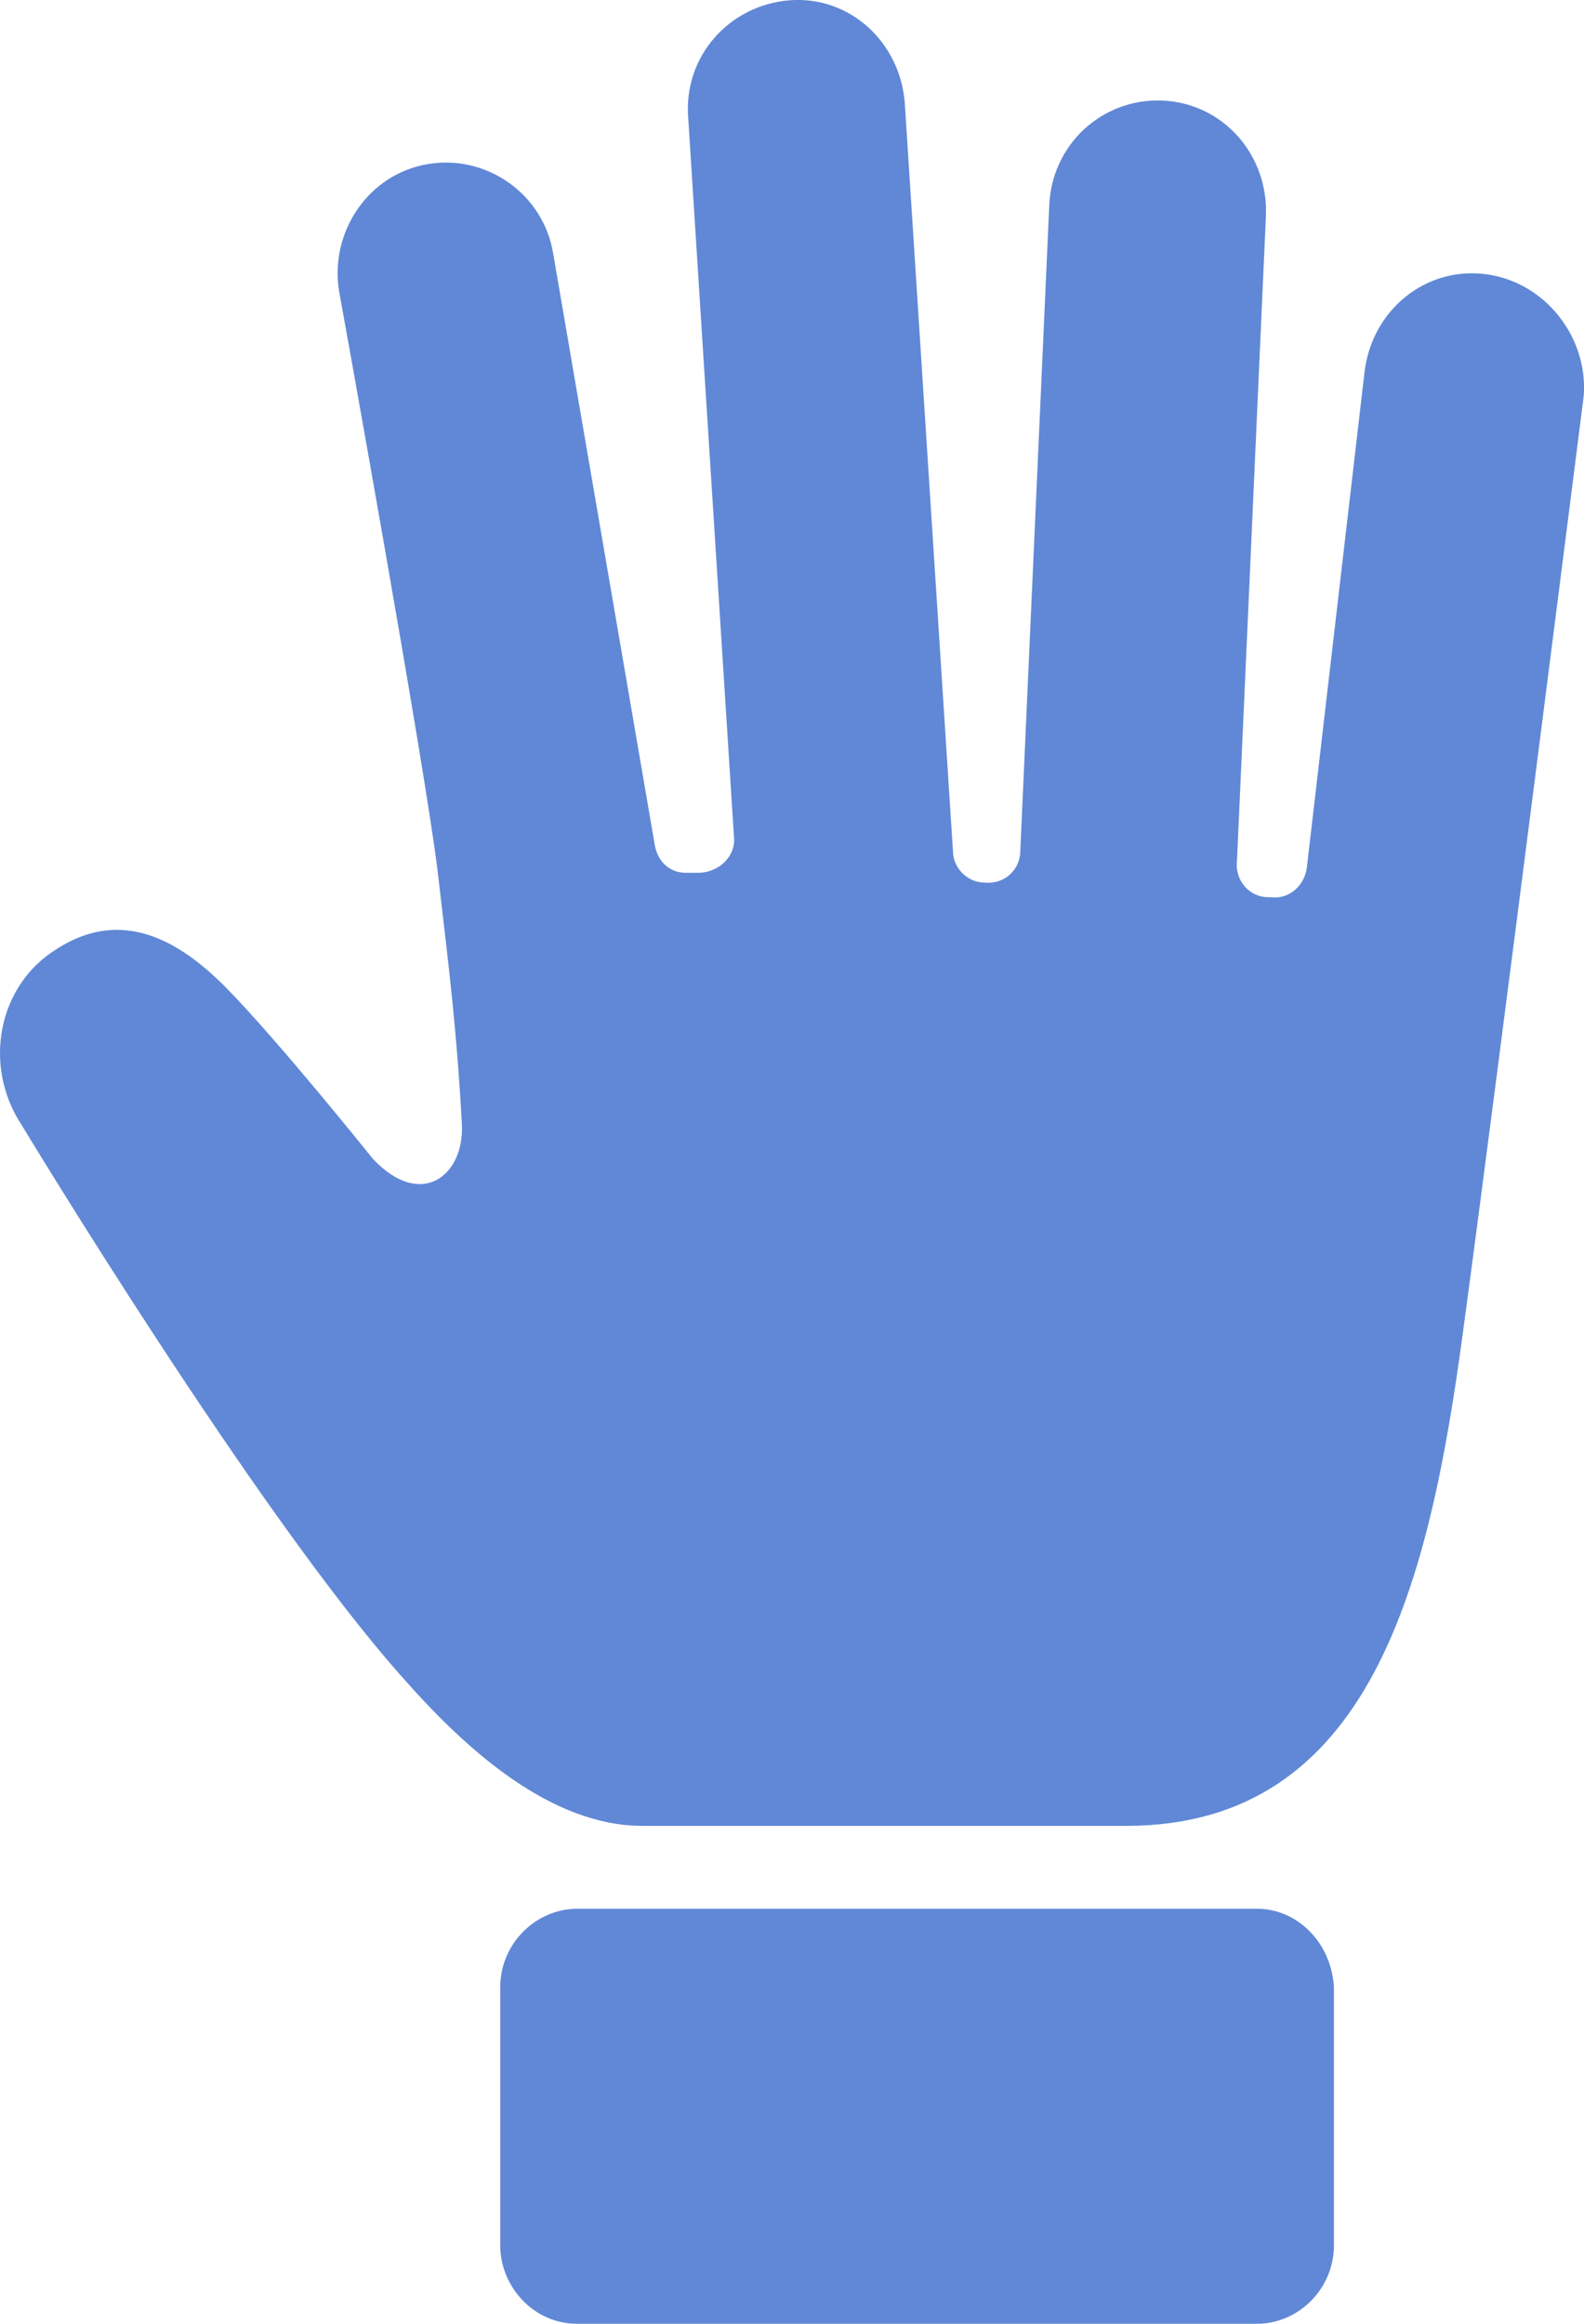
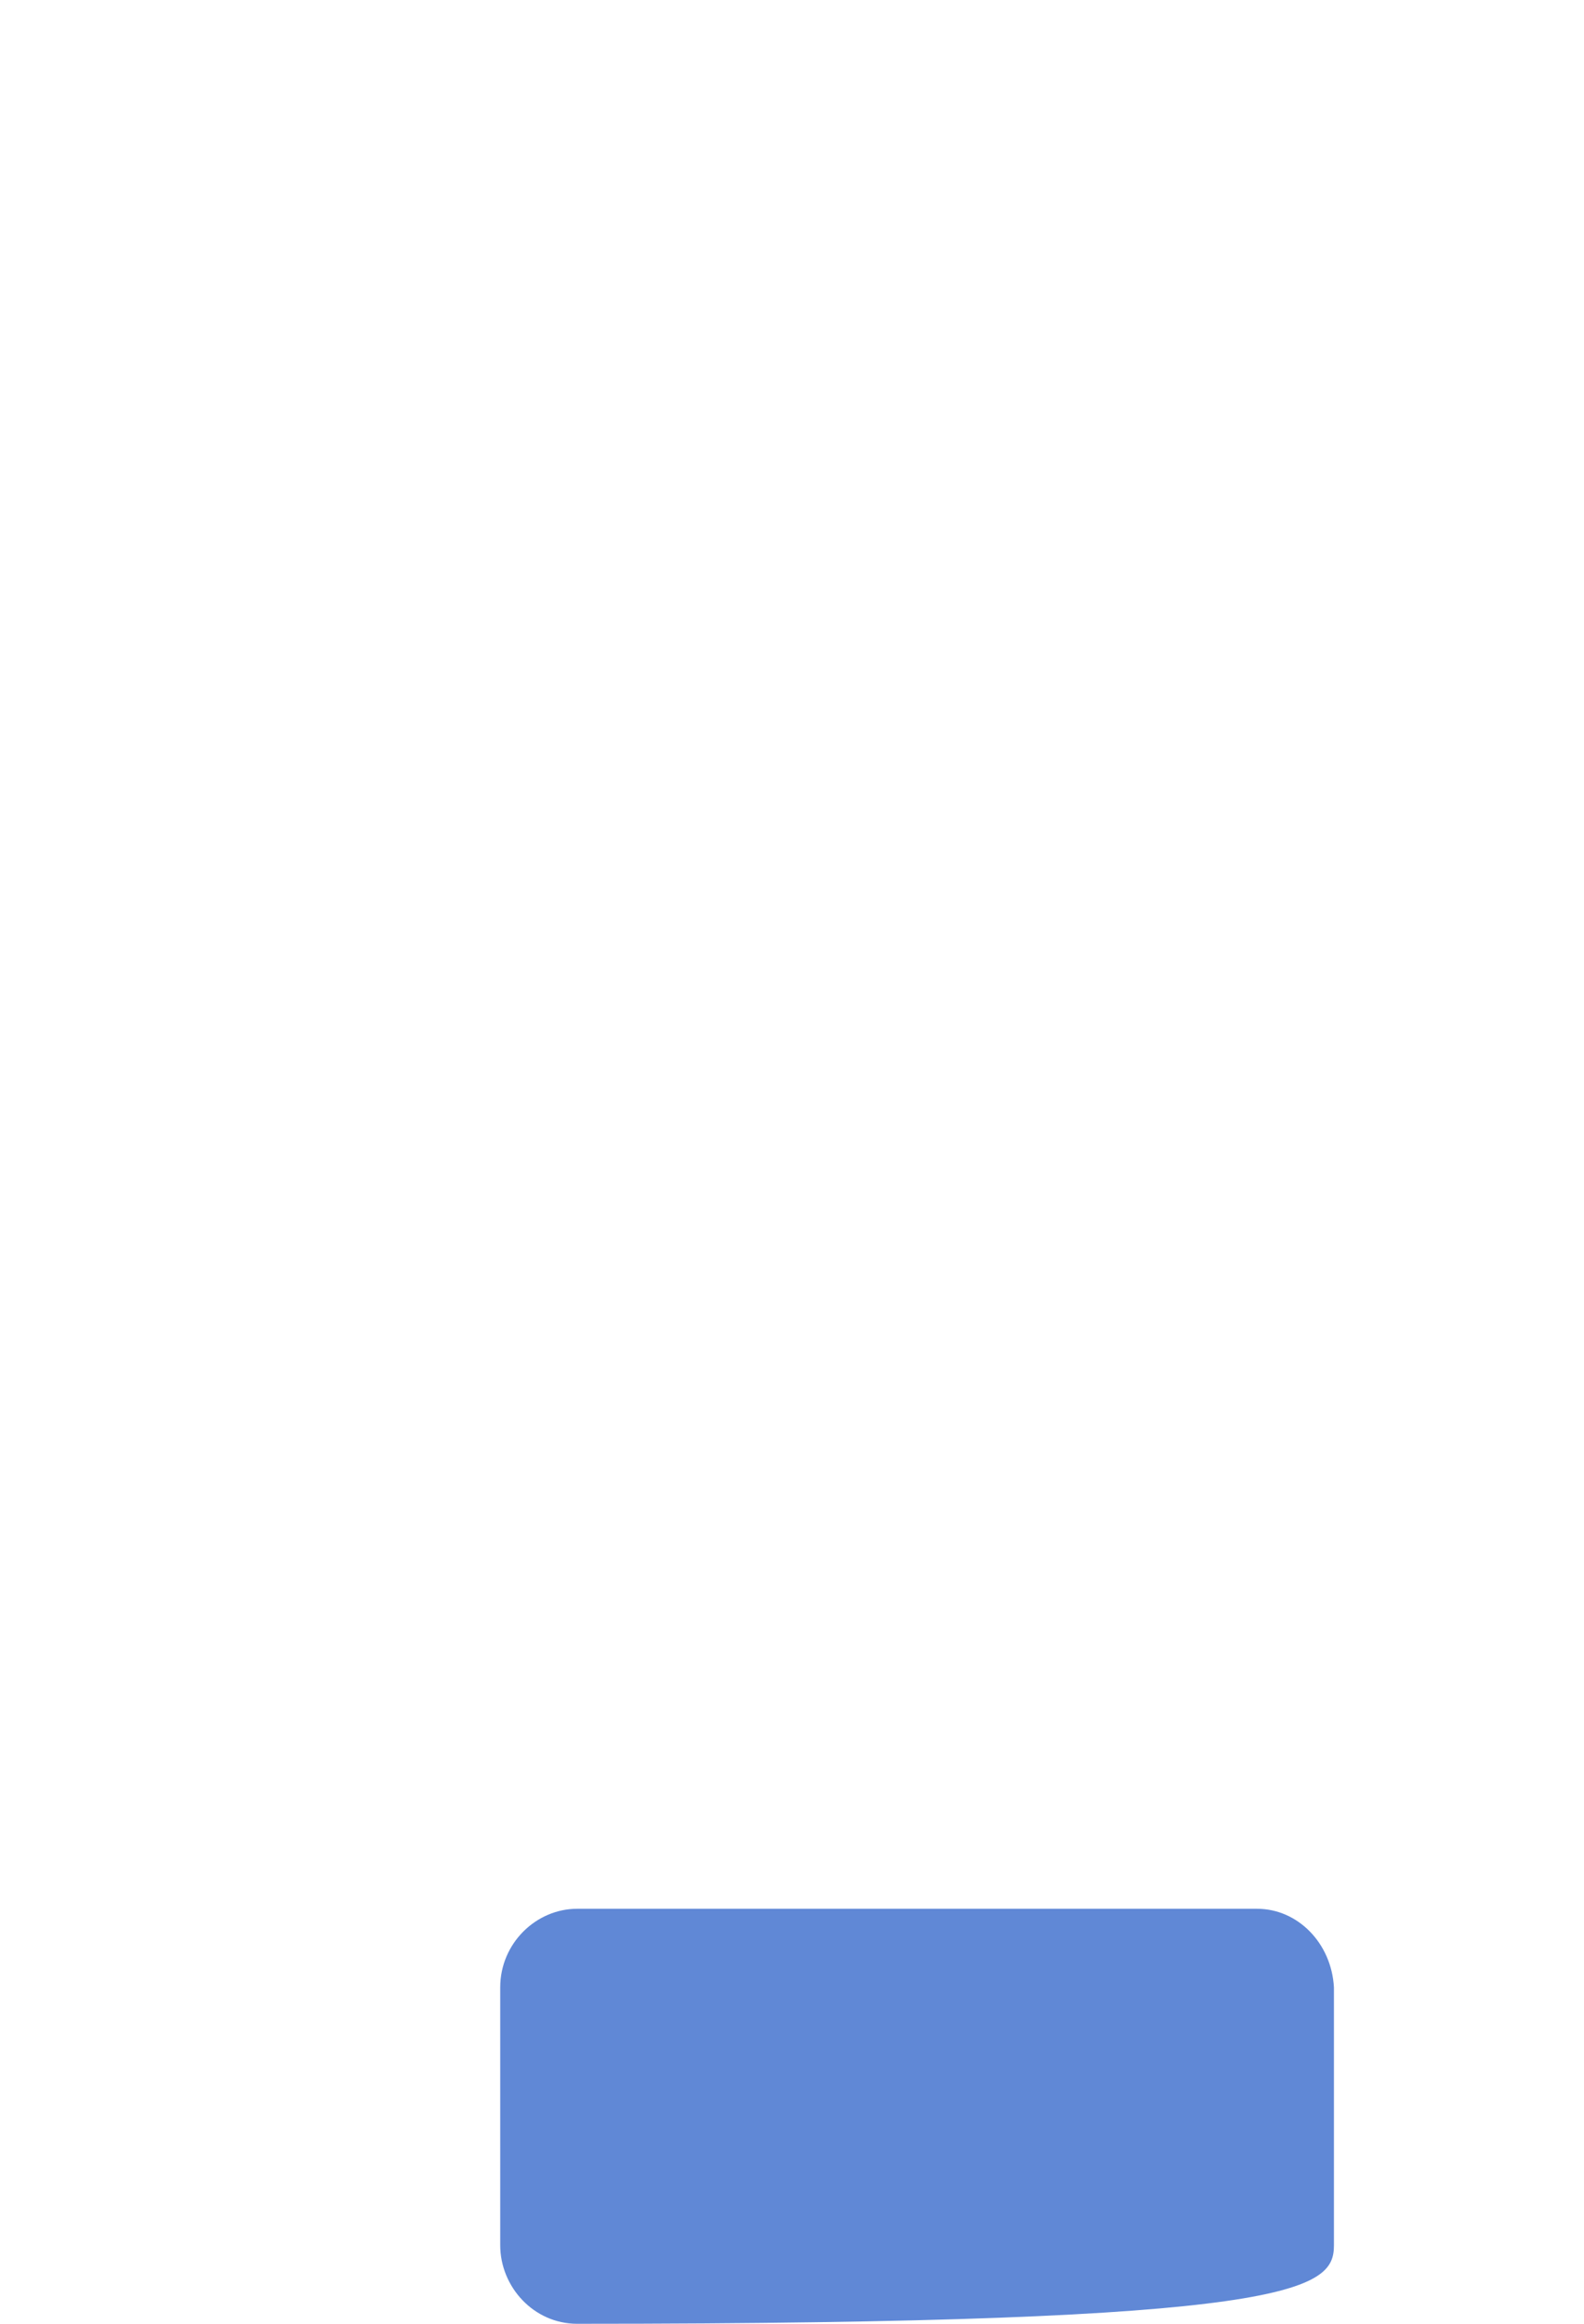
<svg xmlns="http://www.w3.org/2000/svg" width="15px" height="22px" viewBox="0 0 15 22" version="1.1">
  <title>noun-hand-1724967</title>
  <g id="Page-1" stroke="none" stroke-width="1" fill="none" fill-rule="evenodd">
    <g id="noun-hand-1724967" fill="#6088D6" fill-rule="nonzero">
      <g id="Group">
-         <path d="M14.062,2.595 C13.492,2.525 12.991,2.942 12.922,3.52 L12.375,8.217 C12.352,8.378 12.216,8.517 12.033,8.494 L12.01,8.494 C11.828,8.494 11.691,8.332 11.714,8.147 L11.988,2.039 C12.01,1.461 11.577,0.975 11.007,0.952 C10.437,0.929 9.959,1.368 9.936,1.947 L9.662,8.055 C9.662,8.24 9.503,8.378 9.32,8.355 C9.161,8.355 9.024,8.217 9.024,8.055 L8.568,0.975 C8.523,0.397 8.044,-0.043 7.474,0.003 C6.904,0.05 6.471,0.535 6.517,1.114 L6.95,7.916 C6.973,8.101 6.813,8.263 6.608,8.263 L6.494,8.263 C6.334,8.263 6.22,8.147 6.198,7.985 L5.24,2.409 C5.149,1.831 4.602,1.461 4.055,1.553 C3.485,1.646 3.12,2.201 3.211,2.756 C3.211,2.756 4.032,7.291 4.146,8.263 C4.26,9.234 4.328,9.79 4.374,10.646 C4.397,11.132 3.986,11.456 3.53,10.97 C3.53,10.97 2.641,9.859 2.14,9.35 C1.616,8.818 1.091,8.633 0.544,8.98 C-0.026,9.327 -0.162,10.091 0.202,10.646 C0.202,10.646 2.436,14.347 3.827,15.898 C4.419,16.569 5.217,17.286 6.084,17.286 C7.862,17.286 8.887,17.286 10.665,17.286 C12.991,17.286 13.538,14.972 13.857,12.589 C14.176,10.229 14.997,3.751 14.997,3.751 C15.042,3.196 14.632,2.664 14.062,2.595 Z" id="Path" />
-         <path d="M11.904,18.071 L5.465,18.071 C5.078,18.071 4.737,18.397 4.737,18.815 L4.737,21.256 C4.737,21.651 5.055,22 5.465,22 L11.904,22 C12.29,22 12.632,21.675 12.632,21.256 L12.632,18.815 C12.609,18.397 12.29,18.071 11.904,18.071 Z" id="Path" />
+         <path d="M11.904,18.071 L5.465,18.071 C5.078,18.071 4.737,18.397 4.737,18.815 L4.737,21.256 C4.737,21.651 5.055,22 5.465,22 C12.29,22 12.632,21.675 12.632,21.256 L12.632,18.815 C12.609,18.397 12.29,18.071 11.904,18.071 Z" id="Path" />
      </g>
    </g>
  </g>
</svg>